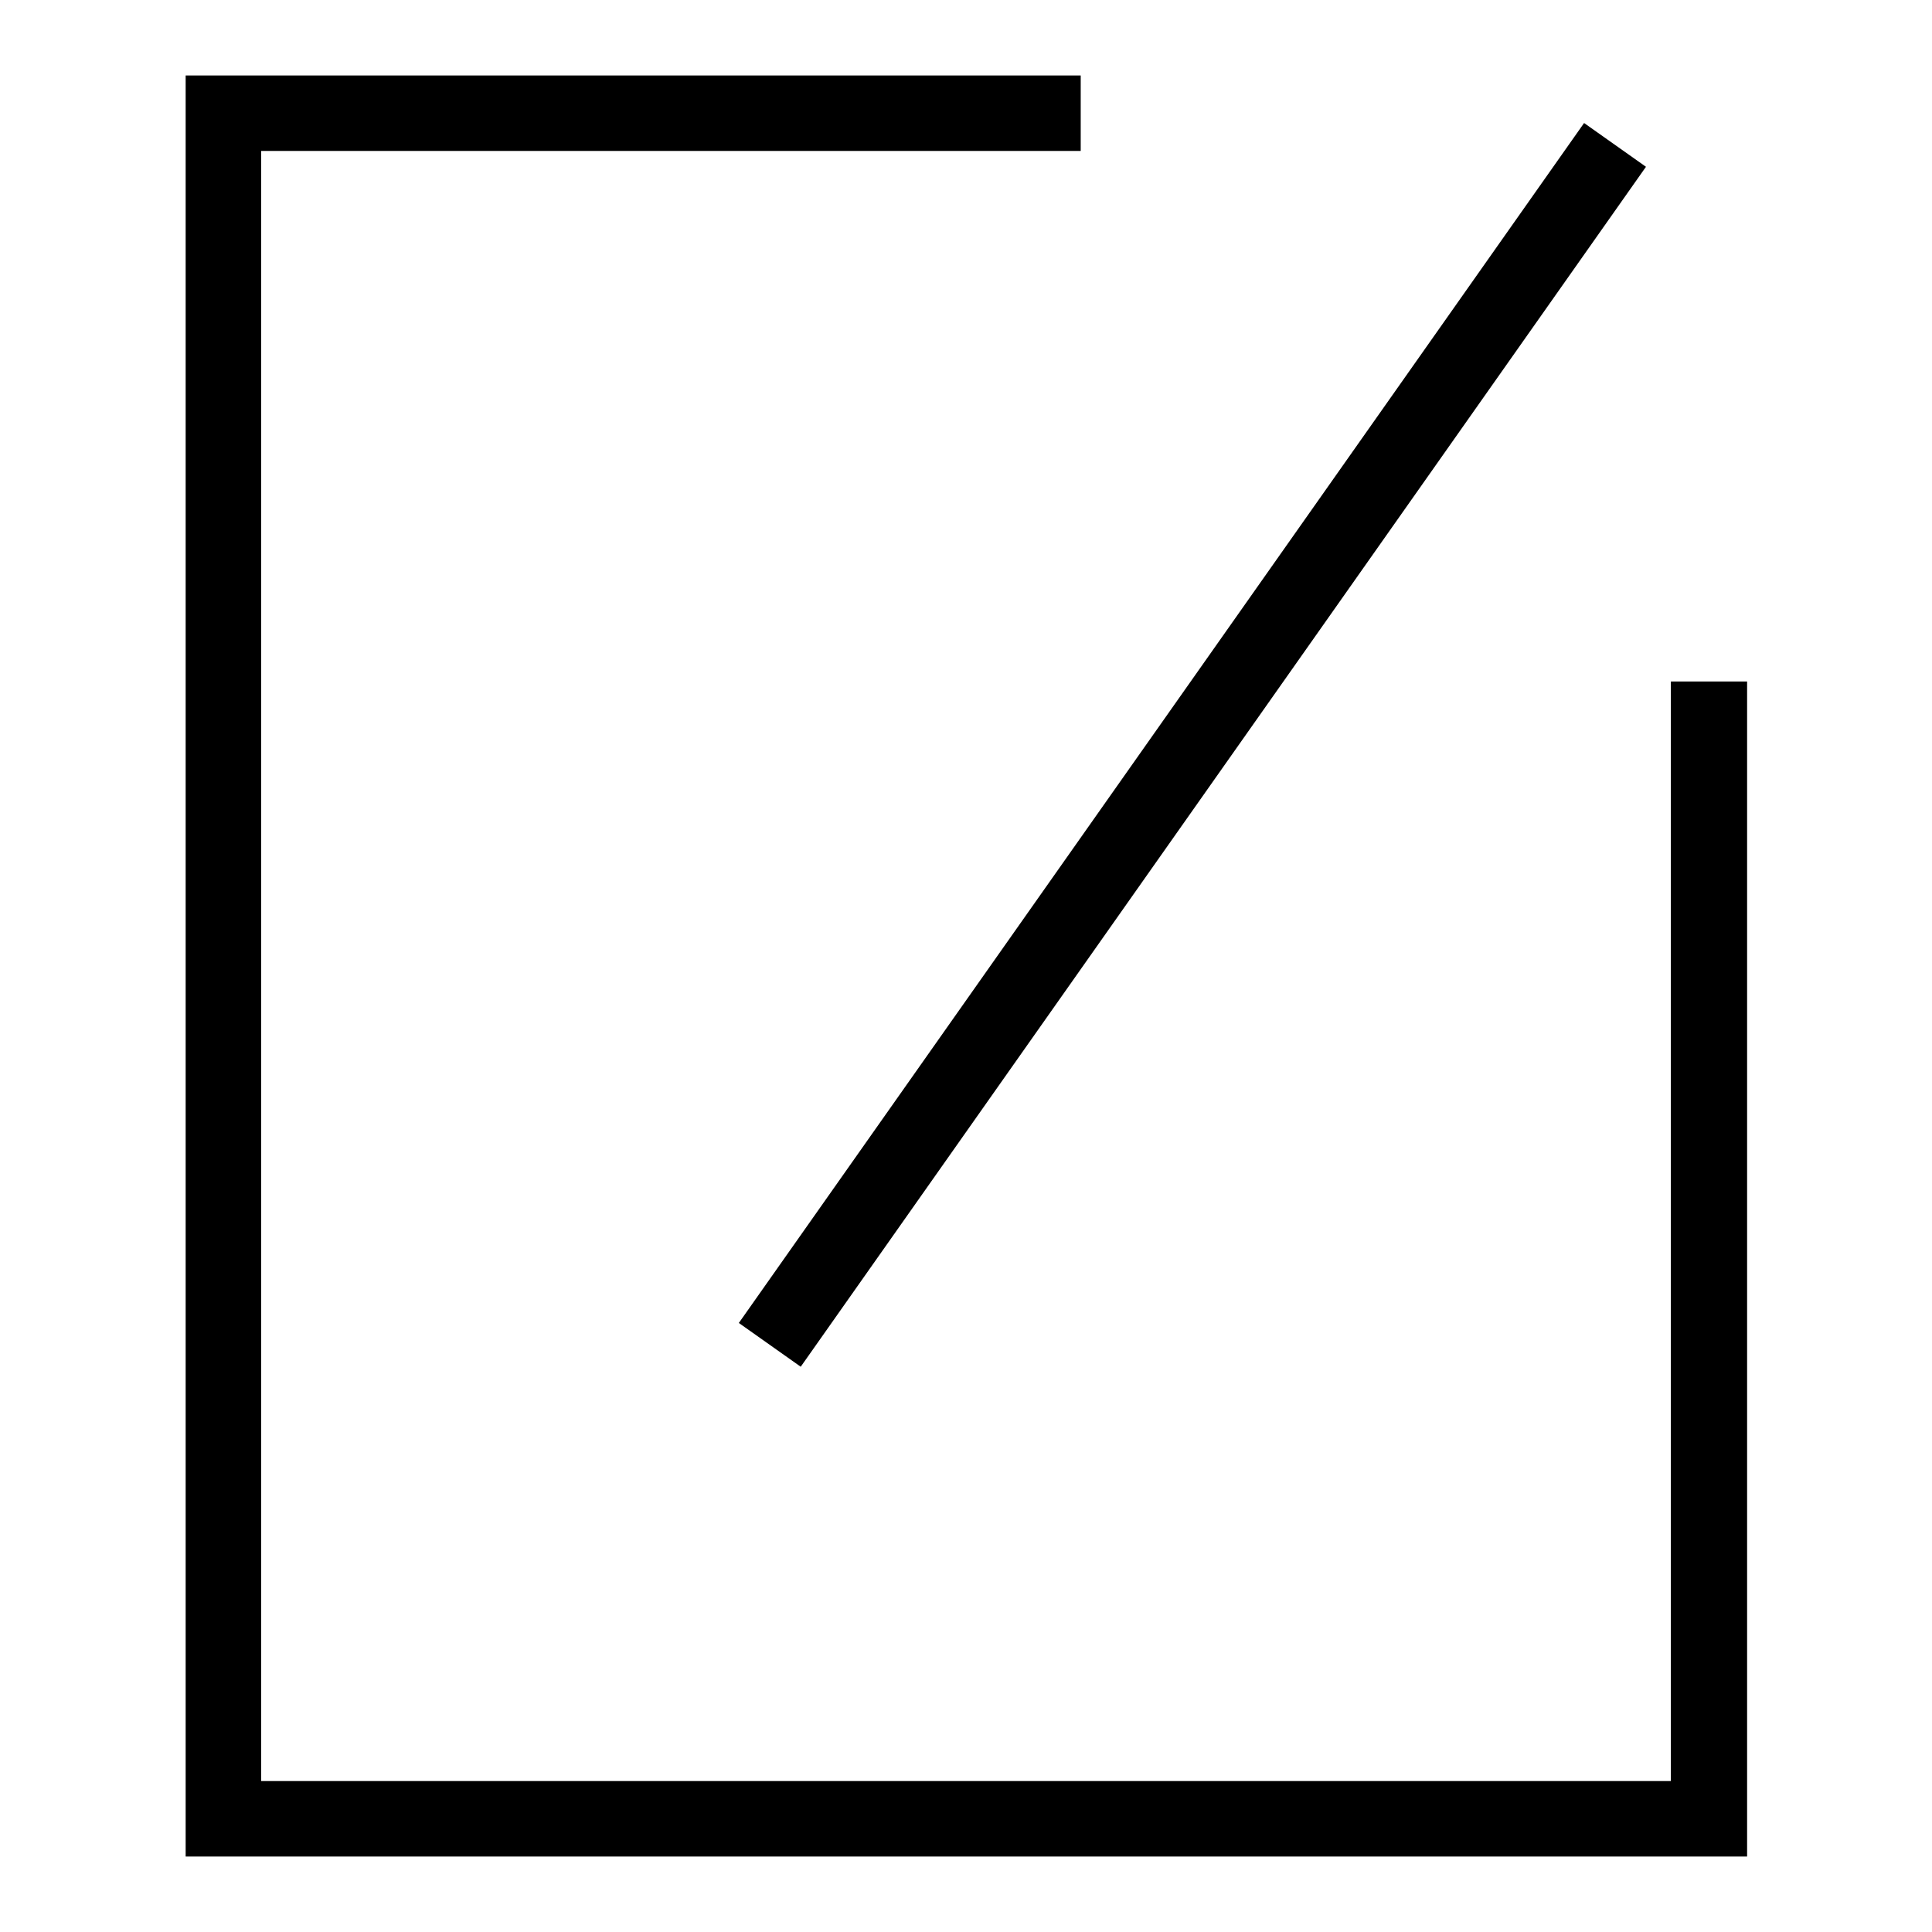
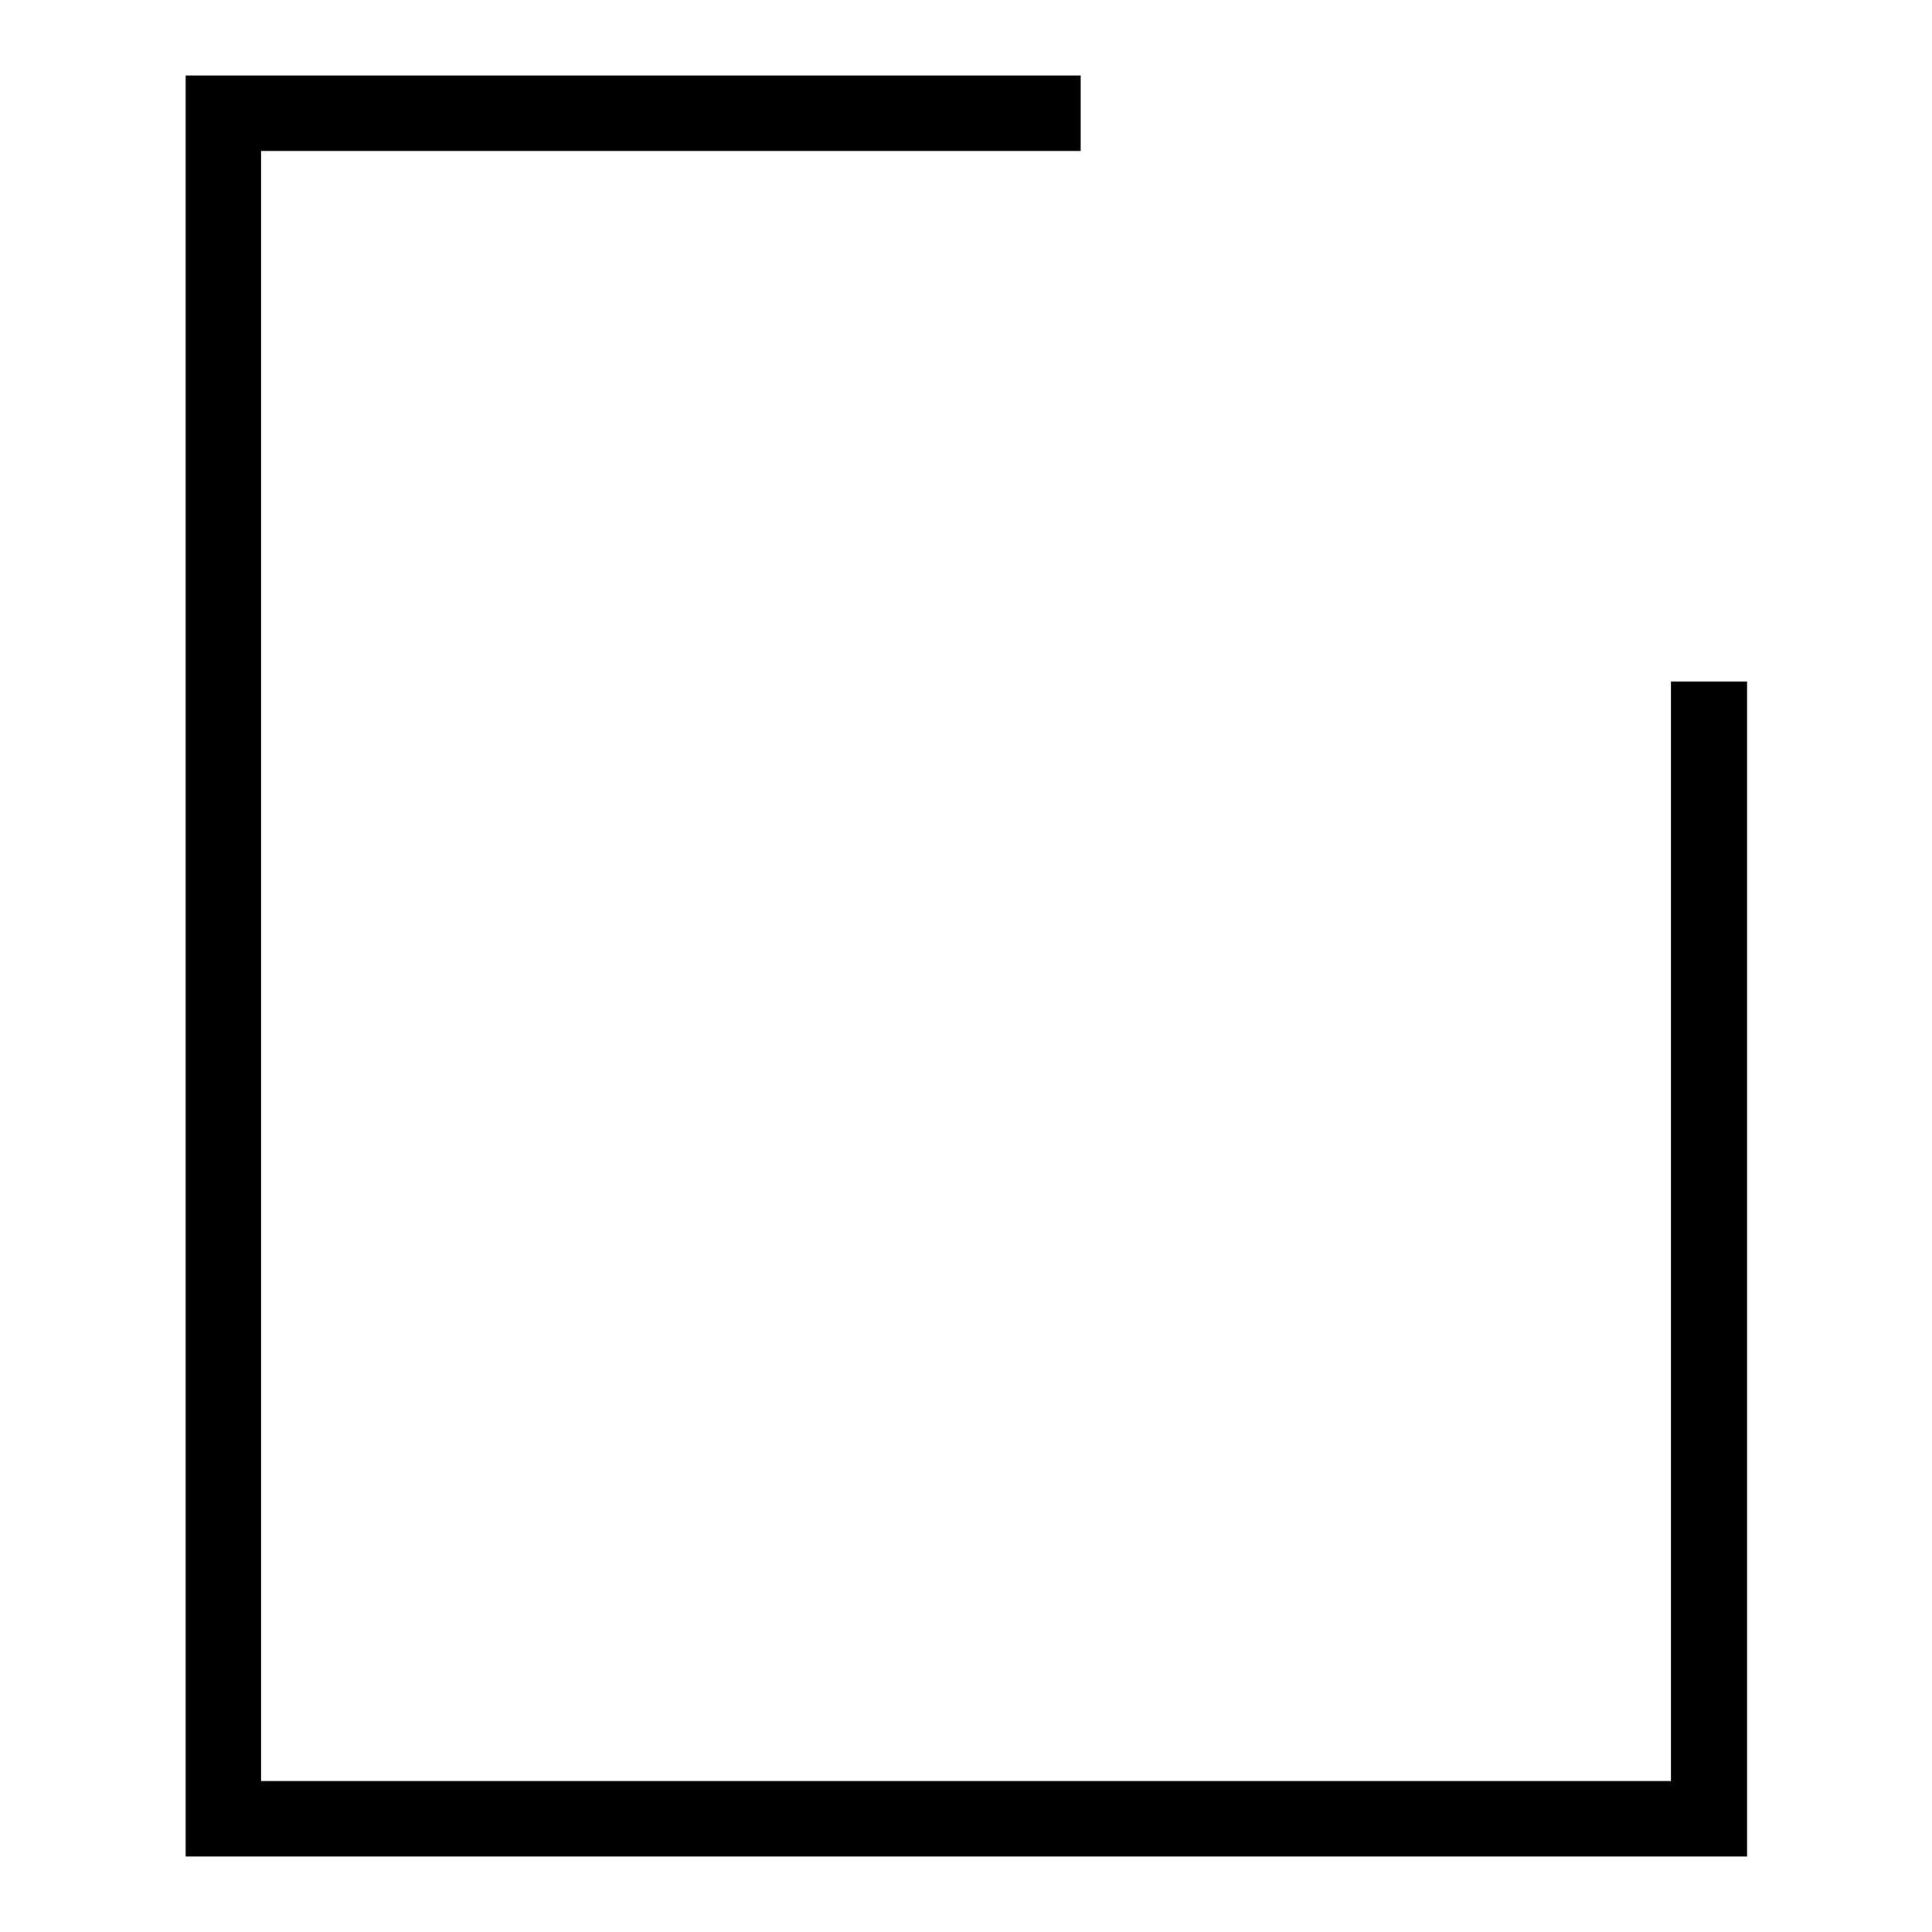
<svg xmlns="http://www.w3.org/2000/svg" version="1.1" x="0px" y="0px" viewBox="0 0 256 256" enable-background="new 0 0 256 256" xml:space="preserve">
  <g>
    <g>
      <path fill="#000000" d="M221.4,90.3V236H34.6V20h108.6V10H24.6v236h206.9V90.3H221.4z" />
-       <path fill="#000000" d="M106.1,181.1l112-159l-8.2-5.8l-112,159L106.1,181.1z" />
    </g>
  </g>
</svg>